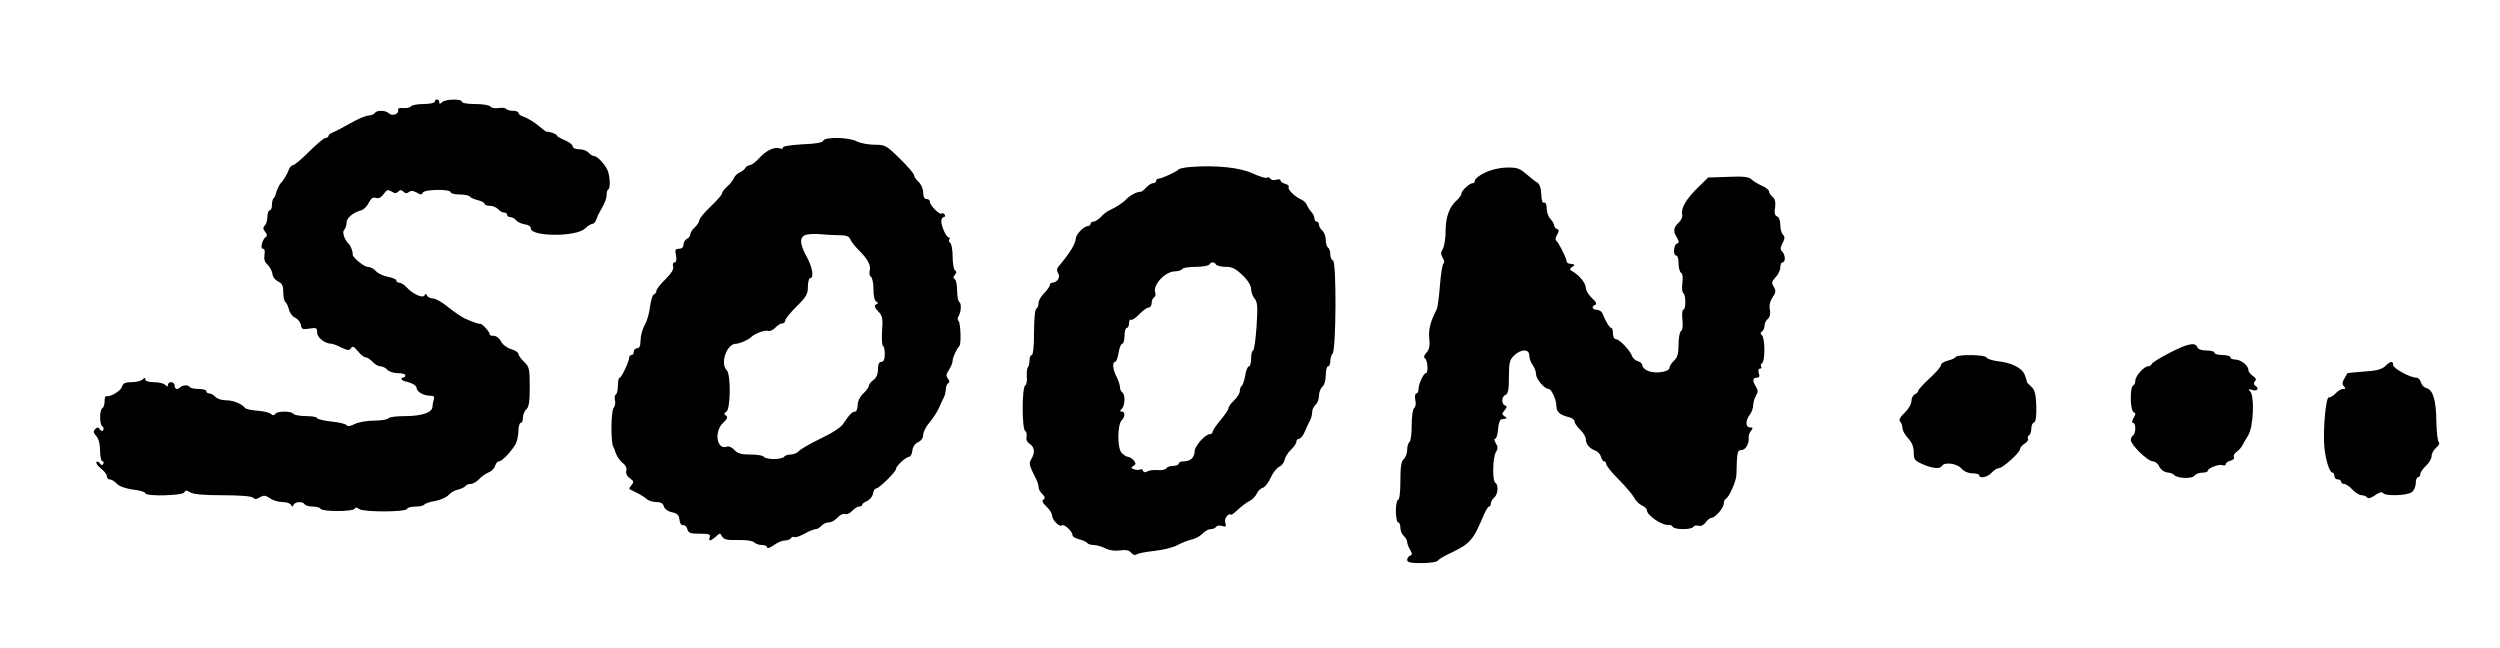
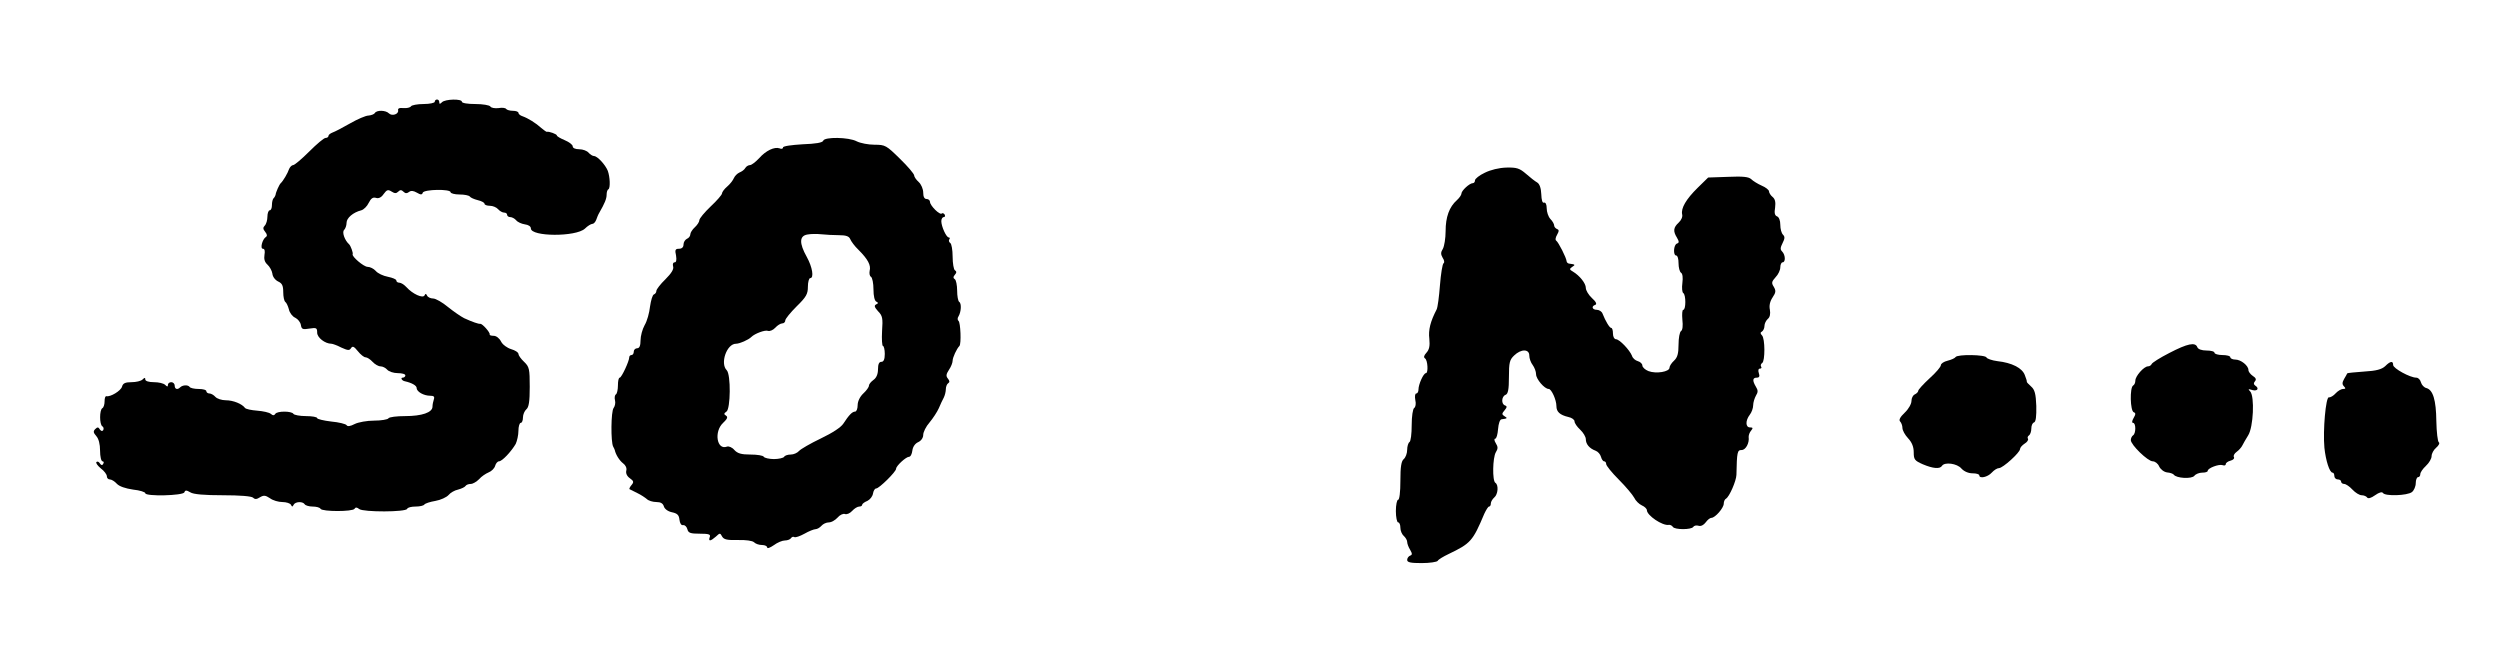
<svg xmlns="http://www.w3.org/2000/svg" width="1474" height="382" viewBox="0 0 1474 382" fill="none">
  <path d="M256.333 60C256.333 60.667 253.4 61.333 249.8 61.333C246.066 61.333 242.733 62 242.333 62.667C241.8 63.467 239.8 63.867 237.933 63.733C235.533 63.467 234.466 63.867 234.733 65.067C235.133 67.333 231.133 68.667 229.266 66.8C227.4 64.933 222.066 64.8 221 66.667C220.6 67.333 218.866 68 217.266 68.133C215.666 68.133 210.733 70.267 206.333 72.8C201.933 75.333 197.266 77.733 196.066 78.133C194.733 78.667 193.666 79.467 193.666 80.133C193.666 80.8 192.866 81.333 191.933 81.333C191 81.333 186.733 84.933 182.333 89.333C177.933 93.733 173.666 97.333 172.866 97.333C172.066 97.333 171 98.4 170.466 99.6C169.666 102.133 166.866 106.8 165.533 108C164.733 108.667 162.6 113.333 162.466 114.933C162.333 115.333 161.933 116.267 161.4 116.8C160.733 117.333 160.333 119.2 160.333 120.933C160.333 122.667 159.8 124 159 124C158.333 124 157.666 125.733 157.666 127.733C157.666 129.733 157 132.133 156.066 133.067C155 134.133 155 135.067 156.333 136.667C157.533 138.133 157.666 139.2 156.733 139.733C154.6 141.2 153.266 146.667 155 146.667C156.066 146.667 156.333 148 155.933 150.267C155.533 152.8 156.066 154.533 157.666 156C159 157.2 160.333 159.6 160.6 161.333C160.733 163.2 162.333 165.2 164.066 166C166.333 167.067 167 168.4 167 172.267C167 174.933 167.533 177.467 168.2 178C168.866 178.4 169.8 180.4 170.333 182.4C170.733 184.4 172.466 186.667 174.066 187.333C175.666 188.133 177.133 190 177.4 191.6C177.8 194.133 178.466 194.4 182.466 193.733C186.6 193.067 187 193.333 187 196.133C187 199.067 191.666 202.667 195.4 202.667C196.066 202.667 198.733 203.6 201.266 204.933C205.133 206.667 206.066 206.8 207 205.2C207.933 203.867 208.733 204.267 211 207.067C212.6 209.067 214.6 210.667 215.533 210.667C216.466 210.667 218.333 211.867 219.666 213.333C221 214.8 223.133 216 224.333 216C225.666 216 227.4 216.933 228.333 218C229.266 219.067 232.066 220 234.466 220C237 220 239 220.533 239 221.333C239 222 238.333 222.667 237.4 222.667C235.933 222.667 237 224.533 238.733 224.8C242.866 225.733 245.666 227.333 245.666 228.8C245.666 230.933 249.8 233.333 253.666 233.333C255.8 233.333 256.333 233.867 255.8 235.467C255.4 236.667 255 238.533 255 239.733C255 243.2 248.733 245.333 238.866 245.333C233.933 245.333 229.4 245.867 229 246.667C228.6 247.333 224.733 248 220.6 248C216.333 248 211.266 248.933 209.133 250C206.6 251.333 204.866 251.6 204.333 250.667C203.933 250 199.8 248.933 195.266 248.533C190.733 248 187 247.067 187 246.533C187 245.867 184.066 245.333 180.466 245.333C176.733 245.333 173.4 244.667 173 244C171.933 242.267 163.4 242.267 162.333 244C161.666 245.067 160.866 245.067 159.666 244C158.733 243.2 155.133 242.4 151.666 242.133C148.2 241.867 145 241.2 144.466 240.533C142.733 238.133 137.533 236 133.133 236C130.733 236 127.933 235.067 127 234C126.066 232.933 124.466 232 123.533 232C122.466 232 121.666 231.333 121.666 230.667C121.666 229.867 119.666 229.333 117.133 229.333C114.6 229.333 112.2 228.8 111.8 228.133C110.866 226.8 107.666 226.933 106.2 228.4C104.6 230 103 229.467 103 227.333C103 226.267 102.066 225.333 101 225.333C99.933 225.333 99 226 99 226.933C99 228.133 98.6 228.133 97.4 226.933C96.466 226 93.533 225.333 90.733 225.333C87.666 225.333 85.666 224.667 85.666 223.733C85.666 222.533 85.266 222.533 84.066 223.733C83.133 224.667 80.2 225.333 77.533 225.333C73.8 225.333 72.466 226 71.933 228C71.266 230.4 65.133 234.133 62.733 233.6C62.066 233.467 61.666 234.8 61.666 236.533C61.666 238.4 61.133 240.267 60.333 240.667C58.6 241.733 58.6 250.267 60.333 251.333C61.133 251.867 61.266 252.8 60.866 253.6C60.333 254.4 59.666 254.267 58.866 253.2C58.066 251.733 57.4 251.733 56.2 252.933C54.866 254.267 55 255.067 56.733 257.067C58.2 258.667 59 261.867 59 265.733C59 269.2 59.666 272 60.466 272C61.133 272 61.4 272.667 60.866 273.467C60.333 274.533 59.666 274.4 58.866 273.2C58.333 272.267 57.4 271.867 56.866 272.4C56.333 272.933 57.533 274.533 59.4 276.133C61.4 277.6 63 279.733 63 280.8C63 281.867 63.8 282.667 64.733 282.667C65.8 282.667 67.666 283.867 68.866 285.2C70.333 286.8 73.933 288 78.466 288.667C82.466 289.067 85.666 290.133 85.666 290.8C85.666 292.8 107.933 292.267 108.733 290.267C109.133 288.933 109.933 288.933 112.2 290.267C113.933 291.467 120.6 292 131.4 292C141.4 292 148.333 292.533 149.266 293.467C150.333 294.533 151.4 294.4 153.266 293.2C155.533 291.867 156.466 292 159.133 293.733C160.866 295.067 164.2 296 166.466 296C168.866 296 171.133 296.8 171.533 297.6C172.2 298.933 172.466 298.933 173.133 297.6C174.066 295.733 178.466 295.467 179.666 297.333C180.066 298 182.2 298.667 184.333 298.667C186.466 298.667 188.6 299.2 189 300C190.066 301.733 207.933 301.733 209 300C209.666 298.933 210.466 299.067 211.8 300.133C214.2 302 239.4 302 240.066 300C240.333 299.2 242.6 298.667 245 298.667C247.533 298.667 249.8 298.133 250.2 297.467C250.733 296.8 253.533 295.867 256.733 295.333C259.8 294.8 263.266 293.2 264.466 291.867C265.533 290.533 268.066 289.067 270.066 288.667C272.066 288.133 274.066 287.2 274.466 286.533C274.866 285.867 276.2 285.333 277.533 285.333C278.866 285.333 281 284 282.466 282.533C283.8 280.933 286.466 279.2 288.066 278.533C289.8 277.867 291.533 276.133 291.933 274.667C292.333 273.2 293.4 272 294.2 272C296.066 272 301.4 266.267 304.066 261.733C304.866 260 305.666 256.533 305.666 254C305.666 251.467 306.333 249.333 307 249.333C307.8 249.333 308.333 247.867 308.333 246.133C308.333 244.4 309.266 242.267 310.333 241.333C311.8 240.133 312.333 236.8 312.333 228.133C312.333 217.467 312.066 216.267 309 213.333C307.133 211.6 305.666 209.467 305.666 208.667C305.666 207.733 303.666 206.533 301.4 205.867C298.866 205.067 296.333 203.2 295.4 201.333C294.466 199.467 292.6 198 291.133 198C289.533 198 288.466 197.6 288.733 197.2C289.133 196.133 284.333 190.667 283.133 190.933C282.2 191.067 278.6 189.867 273.666 187.6C271.8 186.667 267.533 183.733 264.2 181.067C260.866 178.267 256.866 176 255.4 176C253.8 176 252.2 175.2 251.8 174.267C251.266 173.067 250.733 173.067 250.333 174.133C249.4 176.133 243.266 173.333 239.666 169.333C238.333 167.867 236.466 166.667 235.4 166.667C234.466 166.667 233.666 166.133 233.666 165.333C233.666 164.667 231.4 163.733 228.733 163.2C225.933 162.667 222.733 161.2 221.533 159.733C220.333 158.4 218.2 157.333 216.733 157.333C214.466 157.333 207.266 151.2 207.933 149.867C208.333 149.2 206.733 144.8 205.8 144C203.266 141.733 201.533 136.933 202.866 135.6C203.666 134.8 204.333 132.933 204.333 131.333C204.333 128.533 208.2 125.2 213 124C214.466 123.6 216.466 121.6 217.4 119.6C218.733 116.933 219.933 116.133 221.666 116.667C223.266 117.2 224.866 116.4 226.2 114.4C228.066 111.867 228.733 111.6 230.866 112.933C232.733 114.133 233.666 114.133 234.866 112.933C235.933 111.867 236.733 111.867 237.933 113.067C239 114.133 239.933 114.133 241.133 113.2C242.333 112.267 243.666 112.4 245.8 113.6C248.066 114.933 248.866 114.933 249.266 113.6C250.066 111.6 265.666 111.333 265.666 113.333C265.666 114 268.066 114.667 270.866 114.667C273.8 114.667 276.466 115.2 277 115.867C277.4 116.533 279.533 117.467 281.666 118C283.933 118.533 285.666 119.467 285.666 120.133C285.666 120.8 287.133 121.333 288.866 121.333C290.6 121.333 292.733 122.267 293.666 123.333C294.6 124.4 296.2 125.333 297.133 125.333C298.2 125.333 299 125.867 299 126.667C299 127.333 299.8 128 300.866 128C301.8 128 303.4 128.8 304.333 129.867C305.133 130.933 307.533 132 309.4 132.267C311.533 132.533 313 133.467 313 134.667C313 139.6 339.533 139.733 344.866 134.8C346.466 133.2 348.466 132 349.266 132C350.066 132 351 130.933 351.533 129.6C351.933 128.4 352.733 126.4 353.4 125.333C356.466 120 357.666 117.2 357.666 114.8C357.666 113.333 358.066 111.867 358.733 111.6C359.933 110.8 359.666 104.267 358.333 100.667C356.866 97.067 352.2 92 350.2 92C349.4 92 347.933 91.067 347 90C346.066 88.933 343.666 88 341.533 88C339.266 88 337.666 87.333 337.666 86.267C337.666 85.333 335.533 83.733 333 82.667C330.466 81.6 328.333 80.4 328.333 79.867C328.333 79.067 323.533 77.333 322.466 77.733C322.2 77.867 320.733 76.8 319.133 75.467C315.933 72.533 311.4 69.733 308.066 68.533C306.733 68.133 305.666 67.2 305.666 66.533C305.666 65.867 304.2 65.333 302.466 65.333C300.6 65.333 298.866 64.8 298.466 64.267C298.066 63.6 296.066 63.333 293.933 63.733C291.8 64 289.533 63.6 289.133 62.8C288.6 62 284.6 61.333 280.2 61.333C275.8 61.333 272.333 60.8 272.333 60C272.333 58.133 262.466 58.4 260.6 60.267C259.4 61.467 259 61.467 259 60.267C259 59.333 258.466 58.667 257.666 58.667C257 58.667 256.333 59.2 256.333 60Z" fill="black" />
  <path d="M485.4 82.933C485 84.133 480.867 84.8 473.267 85.067C466.733 85.466 461.667 86.133 461.667 86.933C461.667 87.733 460.733 88 459.667 87.466C456.6 86.4 451.533 88.8 447.533 93.333C445.533 95.466 443.133 97.333 442.2 97.333C441.267 97.333 439.933 98.133 439.4 99.067C438.867 100.133 437.267 101.2 435.933 101.733C434.733 102.267 433.267 103.733 432.733 104.933C432.2 106.267 430.467 108.533 428.733 110C427 111.467 425.667 113.333 425.667 114.133C425.667 114.8 422.733 118.267 419 121.733C415.4 125.2 412.333 128.8 412.333 129.867C412.333 130.8 411.133 132.667 409.667 134C408.2 135.333 407 137.2 407 138.267C407 139.2 406.067 140.4 405 140.8C403.933 141.333 403 142.8 403 144.133C403 145.733 402.067 146.667 400.333 146.667C398.2 146.667 397.8 147.333 398.6 150.667C399 153.333 398.733 154.667 397.8 154.667C396.867 154.667 396.467 155.733 396.867 157.067C397.4 158.667 395.933 161.067 392.333 164.667C389.4 167.467 387 170.667 387 171.467C387 172.4 386.333 173.333 385.533 173.6C384.733 173.867 383.8 177.067 383.267 180.667C382.867 184.4 381.533 189.333 380.067 191.733C378.733 194.133 377.667 198.133 377.667 200.667C377.667 203.867 377 205.333 375.667 205.333C374.6 205.333 373.667 206.267 373.667 207.333C373.667 208.4 373.133 209.333 372.333 209.333C371.667 209.333 371 209.867 371 210.667C371 212.933 366.467 222.667 365.4 222.667C364.733 222.667 364.333 224.667 364.333 227.2C364.333 229.733 363.8 232.133 363.133 232.533C362.467 232.933 362.2 234.533 362.6 236C363 237.467 362.6 239.467 361.8 240.533C360.2 242.4 360.067 260.667 361.533 263.333C361.933 264 362.333 264.933 362.467 265.333C363 268 365.267 271.6 367.4 273.2C368.867 274.267 369.667 276 369.267 277.467C368.867 279.067 369.667 280.8 371.4 282C373.667 283.6 373.8 284.267 372.333 286C371.4 287.067 370.867 288.267 371.133 288.4C371.4 288.533 373.533 289.6 375.667 290.667C377.933 291.733 380.467 293.467 381.4 294.267C382.333 295.2 384.867 296 387 296C389.533 296 390.867 296.8 391.4 298.533C391.8 300 393.667 301.467 396.067 302C399.267 302.667 400.333 303.6 400.6 306.4C400.867 308.533 401.667 309.867 402.733 309.6C403.8 309.467 404.867 310.533 405.267 312C405.8 314.267 407.133 314.667 412.6 314.667C417.933 314.667 419.133 315.067 418.467 316.667C417.533 319.333 418.867 319.2 422.067 316.4C424.467 314.133 424.6 314.133 425.8 316.4C426.867 318.133 428.733 318.533 435.133 318.4C439.667 318.267 443.667 318.8 444.6 319.733C445.533 320.667 447.533 321.333 449.267 321.333C451 321.333 452.333 322 452.333 322.8C452.333 323.6 454.067 322.933 456.2 321.467C458.333 319.867 461.267 318.667 462.733 318.667C464.333 318.667 465.933 318 466.333 317.333C466.867 316.533 467.667 316.267 468.333 316.667C469 317.067 471.667 316.133 474.333 314.667C476.867 313.2 479.933 312 480.867 312C481.8 312 483.4 311.067 484.333 310C485.267 308.933 487.133 308 488.733 308C490.2 308 492.467 306.667 493.8 305.2C495.133 303.6 497.133 302.667 498.2 303.067C499.267 303.467 501.133 302.667 502.467 301.2C503.667 299.867 505.533 298.667 506.6 298.667C507.533 298.667 508.333 298.267 508.333 297.6C508.333 297.067 509.667 296 511.4 295.333C513 294.533 514.467 292.667 514.733 290.933C515 289.333 515.8 288 516.6 288C518.333 288 528.333 278.133 528.333 276.4C528.333 274.667 534.2 269.333 535.933 269.333C536.867 269.333 537.667 267.733 537.933 265.6C538.2 263.467 539.533 261.467 541.4 260.667C543.133 259.867 544.333 258.133 544.333 256.4C544.333 254.8 545.933 251.467 548.067 249.067C550.067 246.667 552.6 242.8 553.533 240.667C554.467 238.4 555.8 235.6 556.467 234.4C557.133 233.067 557.667 230.8 557.667 229.467C557.667 228 558.333 226.4 559 226C560.067 225.333 559.933 224.533 558.867 223.2C557.667 221.733 557.8 220.667 559.533 218C560.733 216.267 561.667 213.867 561.667 212.667C561.667 210.8 564.067 205.6 565.667 204C566.867 202.8 566.333 190 565.133 189.2C564.467 188.667 564.467 187.467 565.133 186.533C566.733 183.867 567 178.8 565.533 178C564.867 177.467 564.333 174.533 564.333 171.333C564.333 168.133 563.667 165.067 563 164.667C561.933 164 561.933 163.2 563 162C564.067 160.8 564.067 160 563 159.333C562.333 158.933 561.667 155.333 561.667 151.333C561.667 147.333 561 143.733 560.333 143.333C559.533 142.8 559.267 141.867 559.667 141.2C560.2 140.533 560.067 140 559.4 140C557.933 140 555 133.467 555 130.4C555 129.067 555.667 128 556.467 128C557.133 128 557.4 127.333 557 126.533C556.467 125.733 555.667 125.467 555.267 125.867C554.2 127.067 548.333 121.2 548.333 119.067C548.333 118.133 547.4 117.333 546.333 117.333C545 117.333 544.333 116 544.333 113.6C544.333 111.467 543.133 108.667 541.667 107.333C540.2 106 539 104.267 539 103.467C539 102.533 535.267 98.133 530.6 93.6C522.6 85.733 521.933 85.333 515.667 85.333C511.933 85.333 507.267 84.4 505.133 83.333C500.467 80.8 486.067 80.666 485.4 82.933ZM494.733 138.667C498.867 138.667 500.6 139.333 501.267 140.933C501.8 142.267 503.933 145.2 506.2 147.333C511.667 152.8 513.667 156.4 512.733 159.733C512.467 161.2 512.733 162.8 513.533 163.2C514.333 163.733 515 167.067 515 170.667C515 174.533 515.667 177.467 516.733 177.867C517.933 178.533 517.933 178.8 516.6 179.467C515.267 180.133 515.533 181.067 517.667 183.467C520.333 186.133 520.6 187.6 520.067 195.2C519.8 200 520.067 204 520.6 204C521.133 204 521.667 206.133 521.667 208.667C521.667 211.867 521 213.333 519.667 213.333C518.333 213.333 517.667 214.667 517.667 217.733C517.667 220.533 516.733 222.8 515 224C513.533 225.067 512.333 226.533 512.333 227.333C512.333 228.267 510.867 230.267 509 232C507 233.867 505.667 236.667 505.667 238.933C505.667 240.933 505 242.667 504.2 242.667C502.467 242.667 500.467 244.8 497.267 249.733C495.8 252 490.867 255.2 483.933 258.533C477.8 261.467 472.067 264.8 471.133 265.867C470.067 267.067 467.933 268 466.2 268C464.6 268 462.733 268.533 462.333 269.333C461.933 270 459.133 270.667 456.333 270.667C453.533 270.667 450.733 270 450.333 269.333C449.933 268.533 446.333 268 442.467 268C437 268 434.867 267.333 433 265.333C431.667 263.733 429.667 262.933 428.6 263.333C422.6 265.6 420.867 254.4 426.333 249.333C428.867 246.933 429.267 245.867 428.067 245.067C426.733 244.267 426.733 243.733 428.333 242.667C430.733 241.067 431 220.8 428.467 218.267C424.467 214.267 428.467 202.667 433.933 202.667C436.067 202.667 441.267 200.4 443 198.667C445 196.667 451.133 194.4 452.733 195.067C453.8 195.467 455.8 194.667 457.133 193.2C458.333 191.867 460.2 190.667 461.267 190.667C462.2 190.667 463 189.867 463 188.933C463 188 466.067 184.267 469.667 180.667C475.4 175.067 476.333 173.333 476.333 169.067C476.333 166.267 477 164 477.667 164C480.067 164 479 157.467 475.667 151.467C471.133 143.333 471.267 139.067 476.067 138.267C478.067 137.867 481.8 137.867 484.333 138.133C486.867 138.4 491.533 138.667 494.733 138.667Z" fill="black" />
-   <path d="M702.333 98.4C698.733 98.667 695.4 99.333 695 99.867C694.067 101.067 685 105.333 683.133 105.333C682.333 105.333 681.667 105.867 681.667 106.667C681.667 107.333 680.867 108 679.933 108C678.867 108 677 109.2 675.667 110.667C674.467 112 673 113.2 672.467 113.067C671 112.8 666.333 115.067 664.333 117.2C662.067 119.6 658.2 122.133 654.333 123.867C652.867 124.533 650.467 126.267 649.133 127.867C647.667 129.333 645.8 130.667 644.733 130.667C643.8 130.667 643 131.2 643 132C643 132.667 642.2 133.333 641.267 133.333C639.133 133.333 634.467 138.133 634.333 140.4C634.067 143.867 631.267 148.533 624.067 157.2C623 158.4 623 159.733 623.933 161.2C625.4 163.467 623.267 166.667 620.333 166.667C619.667 166.667 619 167.333 619 168C619 168.8 617.533 170.933 615.667 172.8C613.8 174.667 612.333 177.2 612.333 178.667C612.333 180 611.8 181.6 611 182C610.2 182.4 609.667 188.667 609.667 196.133C609.667 204 609.133 209.333 608.333 209.333C607.667 209.333 607 210.667 607 212.4C607 214.133 606.6 216 606.067 216.533C605.533 217.067 605.267 219.467 605.4 222C605.667 224.4 605.267 226.8 604.467 227.333C602.467 228.4 602.467 252.933 604.467 254.133C605.267 254.533 605.533 256.133 605.267 257.6C604.867 259.2 605.533 260.667 607.133 261.733C610.067 263.6 610.333 266.933 608.067 270.667C606.467 273.2 606.733 274.267 611.133 282.933C611.8 284.267 612.333 286.133 612.333 287.2C612.333 288.267 613.267 290.133 614.6 291.333C616.2 292.933 616.333 293.867 615.267 294.533C614.067 295.2 614.733 296.533 617 298.667C618.867 300.4 620.333 302.8 620.333 304C620.333 306.667 624.867 311.067 626.067 309.733C627.267 308.667 632.333 313.2 632.333 315.467C632.333 316.4 634.067 317.467 636.333 318C638.467 318.533 640.6 319.467 641 320.133C641.533 320.8 643.267 321.333 644.867 321.333C646.6 321.333 649.8 322.267 651.8 323.333C654.2 324.533 657.4 324.933 660.333 324.533C663.8 324 665.667 324.4 666.867 325.867C668.067 327.2 669.267 327.6 670.2 326.8C671 326.267 675.667 325.333 680.733 324.8C685.667 324.267 691.667 322.8 694.067 321.467C696.6 320.133 700.333 318.533 702.6 318.133C704.867 317.6 707.8 316 709.133 314.533C710.333 313.2 712.467 312 713.8 312C715.133 312 716.6 311.333 717 310.667C717.533 309.867 719.133 309.6 720.6 310.133C722.733 310.8 723.133 310.533 722.467 308.267C721.933 306.8 722.467 305.067 723.667 304C724.733 303.067 725.667 302.8 725.667 303.467C725.667 304 727.4 302.8 729.533 300.8C731.8 298.667 734.867 296.267 736.6 295.467C738.333 294.667 740.2 292.667 741 291.067C741.667 289.467 743.267 287.867 744.6 287.6C745.8 287.2 747.933 284.533 749.133 281.733C750.467 278.8 752.733 275.867 754.2 275.2C755.8 274.533 757.133 272.667 757.4 271.2C757.667 269.6 759.267 266.933 761.133 265.2C762.867 263.6 764.333 261.467 764.333 260.4C764.333 259.467 765.133 258.667 766.067 258.667C766.867 258.667 768.467 256.667 769.4 254.267C770.333 252 771.8 248.933 772.467 247.733C773.133 246.4 773.667 244.267 773.667 242.8C773.667 241.467 774.6 239.6 775.667 238.667C776.733 237.733 777.667 235.333 777.667 233.333C777.667 231.333 778.6 228.933 779.667 228C780.867 227.067 781.667 224.133 781.667 221.2C781.667 218.267 782.333 216 783 216C783.8 216 784.333 214.667 784.333 212.933C784.333 211.2 785 209.2 785.667 208.533C787.8 206.4 788.067 154.4 785.933 153.6C785.133 153.333 784.333 151.733 784.333 150C784.333 148.267 783.8 146.4 783 146C782.333 145.6 781.667 143.467 781.667 141.467C781.667 139.333 780.733 136.933 779.667 136C778.6 135.067 777.667 133.467 777.667 132.533C777.667 131.467 777.133 130.667 776.333 130.667C775.667 130.667 775 129.867 775 128.8C775 127.733 774.2 126 773.267 125.067C772.333 124.133 771.133 122.267 770.6 120.933C770.067 119.733 768.733 118.267 767.4 117.733C763.8 116.267 759 111.733 759.8 110.4C760.2 109.733 759.4 108.8 757.8 108.4C756.2 108 755 107.067 755 106.4C755 105.733 753.8 105.467 752.467 106C751 106.4 749.533 106.133 749 105.333C748.6 104.533 747.533 104.267 746.867 104.8C746.2 105.2 742.467 104 738.6 102.267C731.4 98.8 717.267 97.333 702.333 98.4ZM717 156C717.4 156.667 720.067 157.333 722.733 157.333C726.467 157.333 728.6 158.4 732.6 162.267C735.8 165.333 737.667 168.4 737.667 170.533C737.667 172.267 738.6 174.8 739.667 176C741.4 178 741.667 180.667 740.867 192.533C740.333 200.267 739.4 206.667 738.867 206.667C738.2 206.667 737.667 208.8 737.667 211.333C737.667 213.867 737.133 216 736.333 216C735.667 216 734.6 218.4 734.2 221.333C733.667 224.267 732.733 227.067 732.2 227.467C731.533 227.867 731 229.2 731 230.533C731 231.867 729.533 234.267 727.667 236C725.8 237.733 724.333 239.867 724.333 240.667C724.333 241.467 722.2 244.667 719.667 247.6C717.133 250.667 715 253.733 715 254.533C715 255.333 714.2 256 713.267 256C710.6 256 704.333 263.067 704.333 266.133C704.333 269.733 701.8 272 698.067 272C696.333 272 695 272.533 695 273.333C695 274 693.533 274.667 691.8 274.667C689.933 274.667 688.067 275.333 687.667 276.133C687.133 276.933 684.867 277.333 682.467 277.2C680.2 276.933 677.4 277.333 676.333 278C675.133 278.667 674.333 278.533 673.933 277.6C673.667 276.667 672.867 276.4 672.2 276.8C671.4 277.2 669.933 277.2 668.6 276.667C666.733 276 666.733 275.6 668.333 274.667C669.8 273.733 669.8 273.2 668.467 271.467C667.4 270.267 665.933 269.333 665 269.333C664.2 269.333 662.467 268.267 661.267 266.933C658.733 264.133 658.733 250.4 661.4 247.733C663.4 245.733 663.533 242.667 661.4 242.667C660.2 242.667 660.2 242.267 661.4 241.067C663.4 239.067 663.533 232.533 661.667 231.333C661 230.933 660.333 229.467 660.333 228.267C660.333 227.067 659.4 224.267 658.333 222.133C656.067 218 655.667 213.333 657.533 213.333C658.2 213.333 659 210.933 659.533 208C659.933 205.067 661 202.667 661.667 202.667C662.467 202.667 663 200.533 663 198C663 195.467 663.667 193.333 664.333 193.333C665.133 193.333 665.667 192.133 665.667 190.533C665.667 189.067 666.2 188.133 666.733 188.533C667.4 188.933 669.667 187.467 671.667 185.333C673.8 183.067 676.333 181.333 677.267 181.333C678.2 181.333 679 180.133 679 178.8C679 177.333 679.667 175.733 680.467 175.333C681.267 174.8 681.533 173.6 681.133 172.533C679.533 168.133 686.867 160.133 692.6 160C694.6 160 696.6 159.333 697 158.667C697.4 157.867 701 157.333 705 157.333C709 157.333 712.6 156.667 713 156C713.4 155.2 714.333 154.667 715 154.667C715.667 154.667 716.6 155.2 717 156Z" fill="black" />
  <path d="M875.4 101.867C872.2 103.333 869.667 105.467 869.667 106.267C869.667 107.2 869.133 108 868.333 108C866.467 108 861.667 112.4 861.667 114.133C861.667 114.933 860.467 116.667 859 118C854.467 122 852.333 128 852.333 136.267C852.333 140.533 851.533 145.2 850.733 146.667C849.4 148.8 849.4 149.867 850.6 152C851.533 153.333 851.8 154.8 851.133 155.2C850.467 155.6 849.533 161.467 849 168.133C848.467 174.933 847.667 181.333 847 182.533C843.4 189.467 842.067 194.533 842.733 199.733C843.133 203.867 842.733 206.133 841 208C839.533 209.6 839.267 210.667 840.2 211.333C841.8 212.267 842.2 220 840.733 220C839.267 220 836.333 226.667 836.333 229.6C836.333 230.933 835.8 232 835 232C834.333 232 834.067 233.733 834.467 235.867C835 238 834.6 240.133 833.8 240.533C833 241.067 832.333 245.467 832.333 250.667C832.333 255.733 831.8 260.267 831 260.667C830.333 261.067 829.667 263.2 829.667 265.2C829.667 267.333 828.733 269.733 827.667 270.667C826.2 271.867 825.667 275.2 825.667 283.467C825.667 290 825.133 294.667 824.333 294.667C823.667 294.667 823 297.6 823 301.333C823 304.933 823.667 308 824.333 308C825.133 308 825.667 309.467 825.667 311.2C825.667 312.933 826.6 315.067 827.667 316C828.733 316.933 829.667 318.533 829.667 319.467C829.667 320.533 830.467 322.667 831.4 324.133C832.733 326.4 832.733 327.2 831.4 327.6C830.467 328 829.667 329.067 829.667 330.133C829.667 331.6 831.8 332 838.2 332C843 332 847.267 331.333 847.667 330.667C848.067 329.867 851 328.133 854.067 326.667C867.133 320.4 868.333 319.067 875.133 302.933C876.2 300.667 877.4 298.667 877.933 298.667C878.6 298.667 879 297.867 879 296.8C879 295.867 879.933 294.267 881 293.333C883.267 291.467 883.667 285.867 881.667 284.667C879.8 283.467 880.067 269.867 881.933 266.667C883.267 264.533 883.267 263.467 881.933 261.333C881 259.867 880.867 258.667 881.533 258.667C882.333 258.667 883 256.133 883.267 252.933C883.533 249.733 884.333 247.2 885.4 247.2C888.733 246.8 889 246.533 887.133 245.467C885.4 244.4 885.4 243.867 887.133 241.867C888.6 240.133 888.6 239.467 887.4 239.067C885 238.267 885.267 233.733 887.667 232.8C889.133 232.267 889.667 229.733 889.667 222.267C889.667 213.733 890.067 212.133 892.733 209.6C896.867 205.6 901.667 205.733 901.667 209.6C901.667 211.333 902.6 213.867 903.667 215.2C904.733 216.667 905.667 219.067 905.667 220.667C905.667 223.467 910.6 229.333 913.133 229.333C914.733 229.333 917.667 235.733 917.667 239.467C917.667 242.8 919.667 244.667 924.733 245.867C926.733 246.267 928.333 247.467 928.333 248.4C928.333 249.467 929.8 251.6 931.667 253.333C933.533 255.067 935 257.6 935 258.933C935 261.867 937.133 264.4 940.733 265.733C942.2 266.267 943.533 267.867 943.933 269.333C944.333 270.8 945.133 272 945.8 272C946.467 272 947 272.667 947 273.6C947 274.533 950.333 278.667 954.467 282.8C958.6 286.933 962.6 291.733 963.533 293.467C964.333 295.2 966.333 297.2 968.067 298C969.667 298.667 971 300 971 300.8C971 303.867 980.2 310.133 983.933 309.467C984.733 309.333 985.8 309.867 986.333 310.667C987.4 312.4 997.267 312.4 998.333 310.667C998.867 309.867 1000.2 309.6 1001.53 310C1002.87 310.4 1004.47 309.6 1005.67 308C1006.73 306.533 1008.2 305.333 1009 305.333C1011.27 305.333 1016.33 299.467 1016.33 296.933C1016.33 295.733 1016.87 294.4 1017.67 294C1019.67 292.8 1023.67 283.6 1023.8 280C1024.07 266.4 1024.33 265.333 1026.87 265.333C1029.27 265.333 1031.53 261.2 1031 257.6C1031 256.533 1031.53 254.933 1032.47 253.867C1033.67 252.4 1033.53 252 1031.8 252C1029.13 252 1029 248 1031.67 244.533C1032.73 243.2 1033.67 240.667 1033.67 238.933C1033.67 237.333 1034.47 234.8 1035.27 233.333C1036.6 231.2 1036.6 230.133 1035.27 228C1033.13 224.4 1033.27 222.667 1035.8 222.667C1037.27 222.667 1037.67 221.867 1037 220C1036.47 218.4 1036.73 217.333 1037.67 217.333C1038.47 217.333 1038.87 216.8 1038.33 216.133C1037.93 215.467 1038.2 214.533 1039 214C1040.73 212.933 1040.73 199.6 1038.87 197.733C1037.8 196.667 1037.8 196 1038.87 195.467C1039.67 194.933 1040.33 193.467 1040.33 192.133C1040.33 190.8 1041.27 188.933 1042.33 188C1043.53 187.067 1043.93 185.067 1043.53 182.667C1043 180.267 1043.53 177.733 1045.13 175.333C1047.13 172.4 1047.13 171.333 1045.8 169.067C1044.33 166.8 1044.6 166 1046.87 163.467C1048.47 161.867 1049.67 159.2 1049.67 157.6C1049.67 156 1050.33 154.667 1051 154.667C1052.87 154.667 1052.73 150.267 1050.73 148.267C1049.53 147.067 1049.67 146 1051 143.333C1052.33 140.667 1052.47 139.6 1051.27 138.4C1050.33 137.467 1049.67 134.933 1049.67 132.533C1049.67 130 1048.87 128 1047.8 127.6C1046.33 127.067 1046.07 125.467 1046.6 122.4C1047 119.2 1046.6 117.333 1045.13 116.133C1043.93 115.2 1043 113.6 1043 112.8C1043 112 1041 110.4 1038.73 109.467C1036.33 108.4 1033.53 106.667 1032.47 105.6C1031 104.267 1027.67 103.867 1018.87 104.267L1007.13 104.667L1001 110.667C994.067 117.467 991 122.8 991.8 126.4C992.2 127.733 991.267 129.867 989.8 131.2C986.6 134.133 986.333 136.267 988.733 140.133C990.067 142.4 990.067 143.2 988.733 143.6C986.733 144.267 986.333 150.667 988.333 150.667C989.133 150.667 989.667 152.667 989.667 155.2C989.667 157.733 990.333 160.267 991.133 160.8C992.067 161.333 992.333 163.733 991.933 166.8C991.533 169.733 991.8 172.4 992.467 172.8C994.067 173.733 994.067 182.667 992.467 182.667C991.8 182.667 991.667 185.333 991.933 188.533C992.333 192 992.067 194.667 991.133 195.2C990.333 195.733 989.667 199.333 989.667 203.2C989.667 208.533 989 210.8 987 212.667C985.533 214 984.333 215.867 984.333 216.8C984.333 219.2 976.467 220.533 971.933 218.8C969.933 218 968.333 216.533 968.333 215.467C968.333 214.533 967.133 213.333 965.667 212.933C964.2 212.533 962.6 211.2 962.2 209.733C960.867 206.4 954.867 200 952.733 200C951.8 200 951 198.533 951 196.667C951 194.8 950.6 193.333 949.933 193.333C949 193.333 946.6 189.333 944.867 184.933C944.467 183.733 942.867 182.667 941.533 182.667C938.733 182.667 938.067 180.533 940.6 179.733C941.667 179.333 941 177.867 938.6 175.733C936.6 173.867 935 171.2 935 169.733C935 167.067 931.4 162.533 927.4 160.133C925.267 158.933 925.267 158.533 927 157.333C929 156.133 928.733 155.867 925.4 155.467C924.467 155.467 923.667 154.667 923.667 154C923.533 152 918.867 142.8 917.533 141.867C916.867 141.467 917.133 140 918.067 138.4C919.267 136.267 919.267 135.467 918.067 135.067C917.133 134.667 916.333 133.733 916.333 132.933C916.333 132.133 915.4 130.4 914.067 129.067C912.867 127.733 911.933 124.933 911.933 122.8C911.933 120.533 911.267 119.2 910.333 119.467C909.4 119.867 908.867 118 908.733 114.4C908.6 110.8 907.667 108.4 906.333 107.6C905.133 106.933 902.2 104.667 899.8 102.533C895.933 99.2 894.333 98.667 888.2 98.8C883.8 98.933 878.867 100.133 875.4 101.867Z" fill="black" />
  <path d="M1279 208.133C1273.53 210.933 1268.87 213.867 1268.6 214.667C1268.33 215.333 1267.4 216 1266.47 216C1264.07 216 1259 221.733 1259 224.4C1259 225.6 1258.47 226.933 1257.67 227.333C1255.67 228.533 1255.93 242.267 1258.07 243.067C1259.27 243.467 1259.27 244.267 1257.93 246.533C1257 248.133 1256.87 249.333 1257.67 249.333C1259.4 249.333 1259.4 255.6 1257.67 256.667C1257 257.067 1256.33 258.4 1256.33 259.467C1256.33 262.267 1266.33 272 1269.27 272C1270.6 272 1272.33 273.333 1273 274.933C1273.8 276.667 1275.8 278.267 1277.67 278.533C1279.53 278.667 1281.27 279.333 1281.67 279.867C1283.13 282 1292.2 282.533 1293.8 280.533C1294.6 279.467 1296.73 278.667 1298.47 278.667C1300.2 278.667 1301.67 278.267 1301.67 277.6C1301.67 276 1308.33 273.467 1310.47 274.267C1311.53 274.667 1312.33 274.4 1312.33 273.6C1312.33 272.933 1313.53 272 1315.13 271.6C1316.73 271.2 1317.53 270.267 1317.13 269.467C1316.6 268.8 1317.4 267.333 1318.73 266.4C1320.07 265.467 1321.53 263.733 1322.07 262.667C1322.6 261.6 1324.2 258.8 1325.53 256.667C1328.6 251.867 1329.4 233.733 1326.73 230.8C1325.27 229.333 1325.53 229.2 1328.07 230C1331 230.8 1332.2 228.933 1329.67 227.333C1328.73 226.667 1328.6 225.867 1329.53 224.8C1330.47 223.733 1330.07 222.8 1328.2 221.6C1326.87 220.667 1325.67 219.2 1325.67 218.133C1325.67 215.6 1321.27 212 1317.93 212C1316.33 212 1315 211.333 1315 210.667C1315 209.867 1312.87 209.333 1310.33 209.333C1307.8 209.333 1305.67 208.667 1305.67 208C1305.67 207.2 1303.53 206.667 1301 206.667C1298.07 206.667 1295.93 205.867 1295.53 204.667C1294.33 201.6 1289.8 202.533 1279 208.133Z" fill="black" />
  <path d="M1153 210.533C1152.6 211.2 1150.47 212.133 1148.33 212.666C1146.07 213.2 1144.33 214.4 1144.33 215.333C1144.33 216.266 1141.4 219.733 1137.67 223.066C1134.07 226.4 1131 229.733 1131 230.4C1131 231.066 1130.07 232 1129 232.533C1127.93 232.933 1127 234.666 1127 236.4C1127 238.133 1125.27 241.2 1123 243.333C1120.33 245.866 1119.4 247.6 1120.33 248.533C1121 249.2 1121.67 250.933 1121.67 252.266C1121.67 253.733 1123.13 256.4 1125 258.4C1127.27 260.8 1128.33 263.466 1128.33 266.666C1128.33 270.933 1128.87 271.6 1133.67 273.733C1139.67 276.266 1143.8 276.666 1145 274.666C1146.47 272.266 1153.93 273.2 1156.47 276.266C1158.07 278 1160.6 279.066 1163 279.066C1165.27 279.066 1167 279.6 1167 280.266C1167 282.4 1171.93 281.333 1174.33 278.666C1175.67 277.2 1177.53 276 1178.6 276C1180.87 276 1191 266.8 1191 264.8C1191 264 1192.2 262.533 1193.67 261.6C1195.27 260.666 1196.07 259.333 1195.67 258.666C1195.27 258 1195.53 257.2 1196.33 256.666C1197 256.266 1197.67 254.4 1197.67 252.666C1197.67 250.933 1198.33 249.333 1199.27 249.066C1200.33 248.666 1200.73 245.6 1200.6 239.333C1200.33 232.133 1199.67 229.733 1197.53 227.866C1196.07 226.533 1194.87 225.333 1195 225.066C1195.13 224.8 1194.6 223.066 1193.8 221.066C1192.2 216.933 1186.2 213.866 1177.67 212.933C1174.47 212.533 1171.53 211.466 1171.27 210.8C1170.73 209.066 1154.07 208.8 1153 210.533Z" fill="black" />
  <path d="M1406.33 215.867C1404.33 217.733 1401.13 218.667 1393.93 219.067C1388.6 219.467 1384.07 219.867 1383.93 220.133C1383.8 220.4 1383 222 1382.07 223.467C1380.87 225.6 1380.87 226.667 1382.07 227.867C1383.13 228.933 1383 229.333 1381.53 229.333C1380.33 229.333 1378.33 230.533 1377 232C1375.8 233.333 1374.07 234.4 1373.13 234.267C1371.27 233.867 1369.53 253.867 1370.47 264C1371.27 271.6 1373.53 278.667 1375.27 278.667C1375.93 278.667 1376.33 279.6 1376.33 280.667C1376.33 281.733 1377.27 282.667 1378.33 282.667C1379.4 282.667 1380.33 283.2 1380.33 284C1380.33 284.667 1381.13 285.333 1382.07 285.333C1383.13 285.333 1385.27 286.8 1387 288.667C1388.73 290.533 1391.13 292 1392.47 292C1393.8 292 1395.27 292.667 1395.67 293.333C1396.2 294.133 1397.93 293.733 1400.33 292C1402.73 290.267 1404.47 289.867 1405 290.667C1406.2 292.667 1419.27 292.267 1422.07 290.133C1423.27 289.2 1424.33 286.8 1424.33 284.8C1424.33 282.933 1425 281.333 1425.67 281.333C1426.47 281.333 1427 280.533 1427 279.6C1427 278.533 1428.47 276.4 1430.33 274.667C1432.2 272.933 1433.67 270.4 1433.67 268.933C1433.67 267.467 1434.87 265.2 1436.33 264C1437.93 262.667 1438.6 261.2 1437.93 260.8C1437.27 260.4 1436.6 254.8 1436.47 248.4C1436.33 235.733 1434.47 229.867 1430.6 228.8C1429.27 228.533 1427.8 226.933 1427.4 225.467C1427 223.867 1425.8 222.667 1424.6 222.667C1421 222.667 1411 217.2 1411 215.2C1411 212.667 1409.4 212.8 1406.33 215.867Z" fill="black" />
</svg>